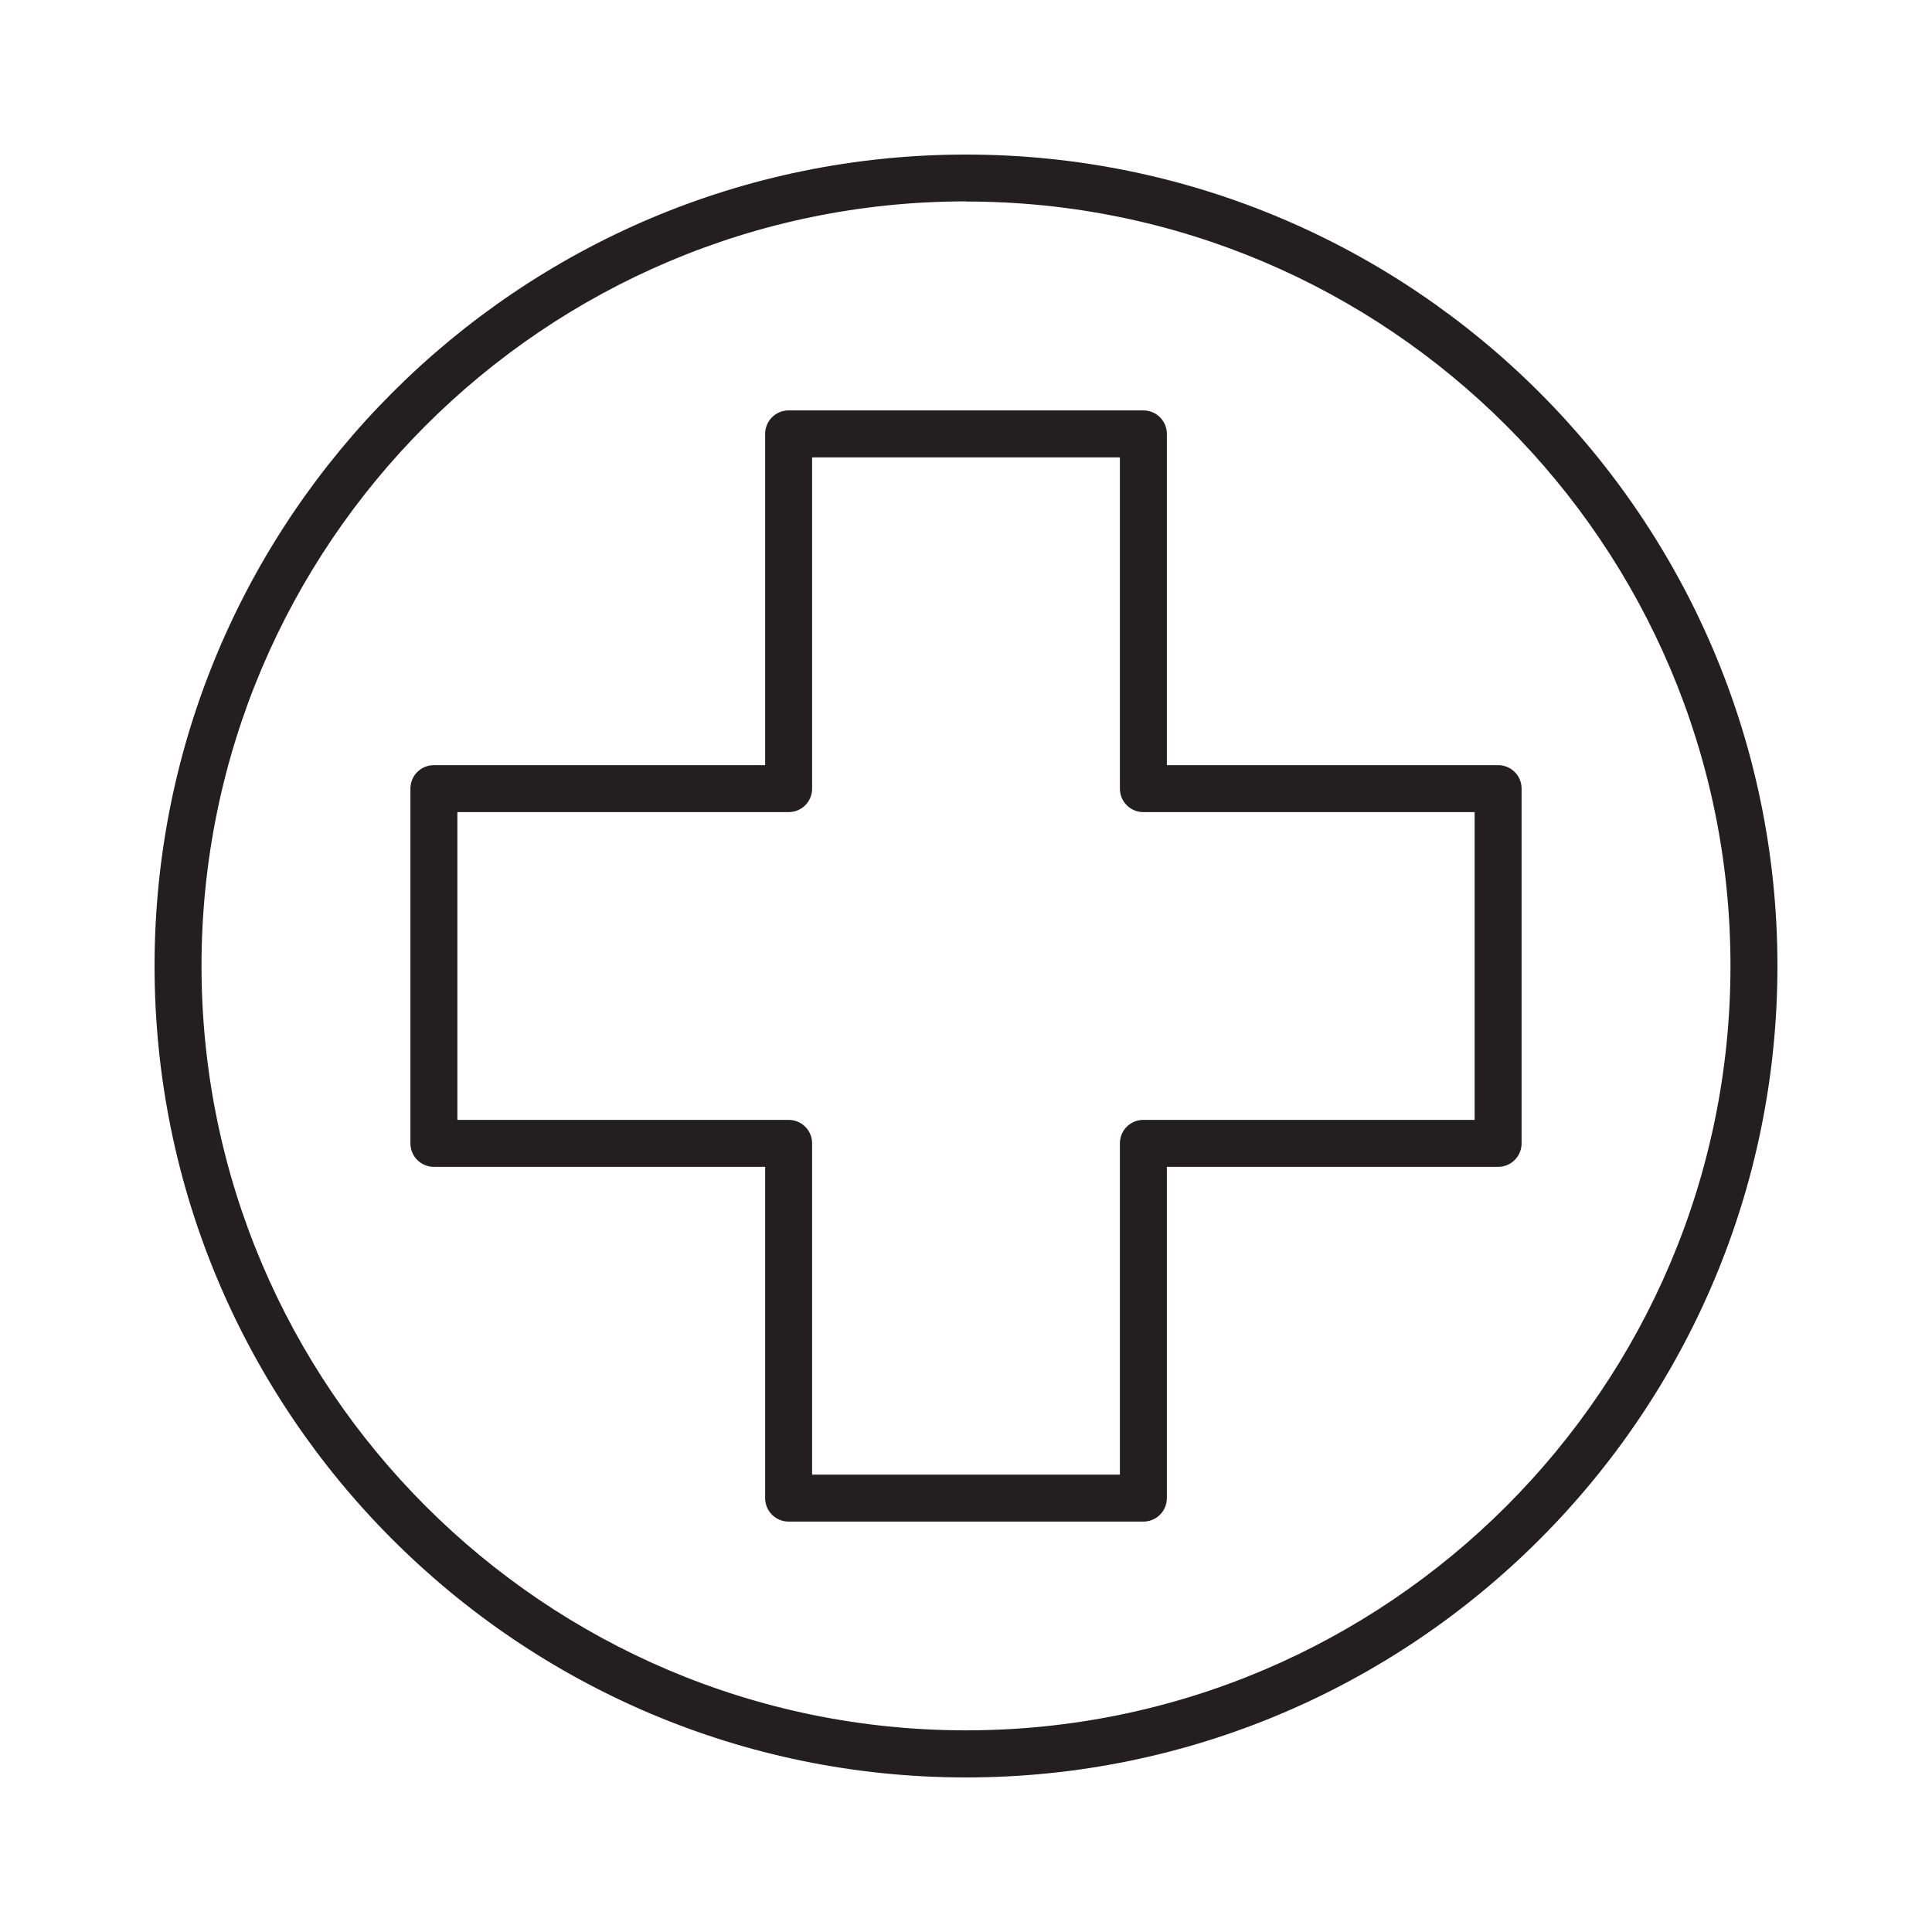
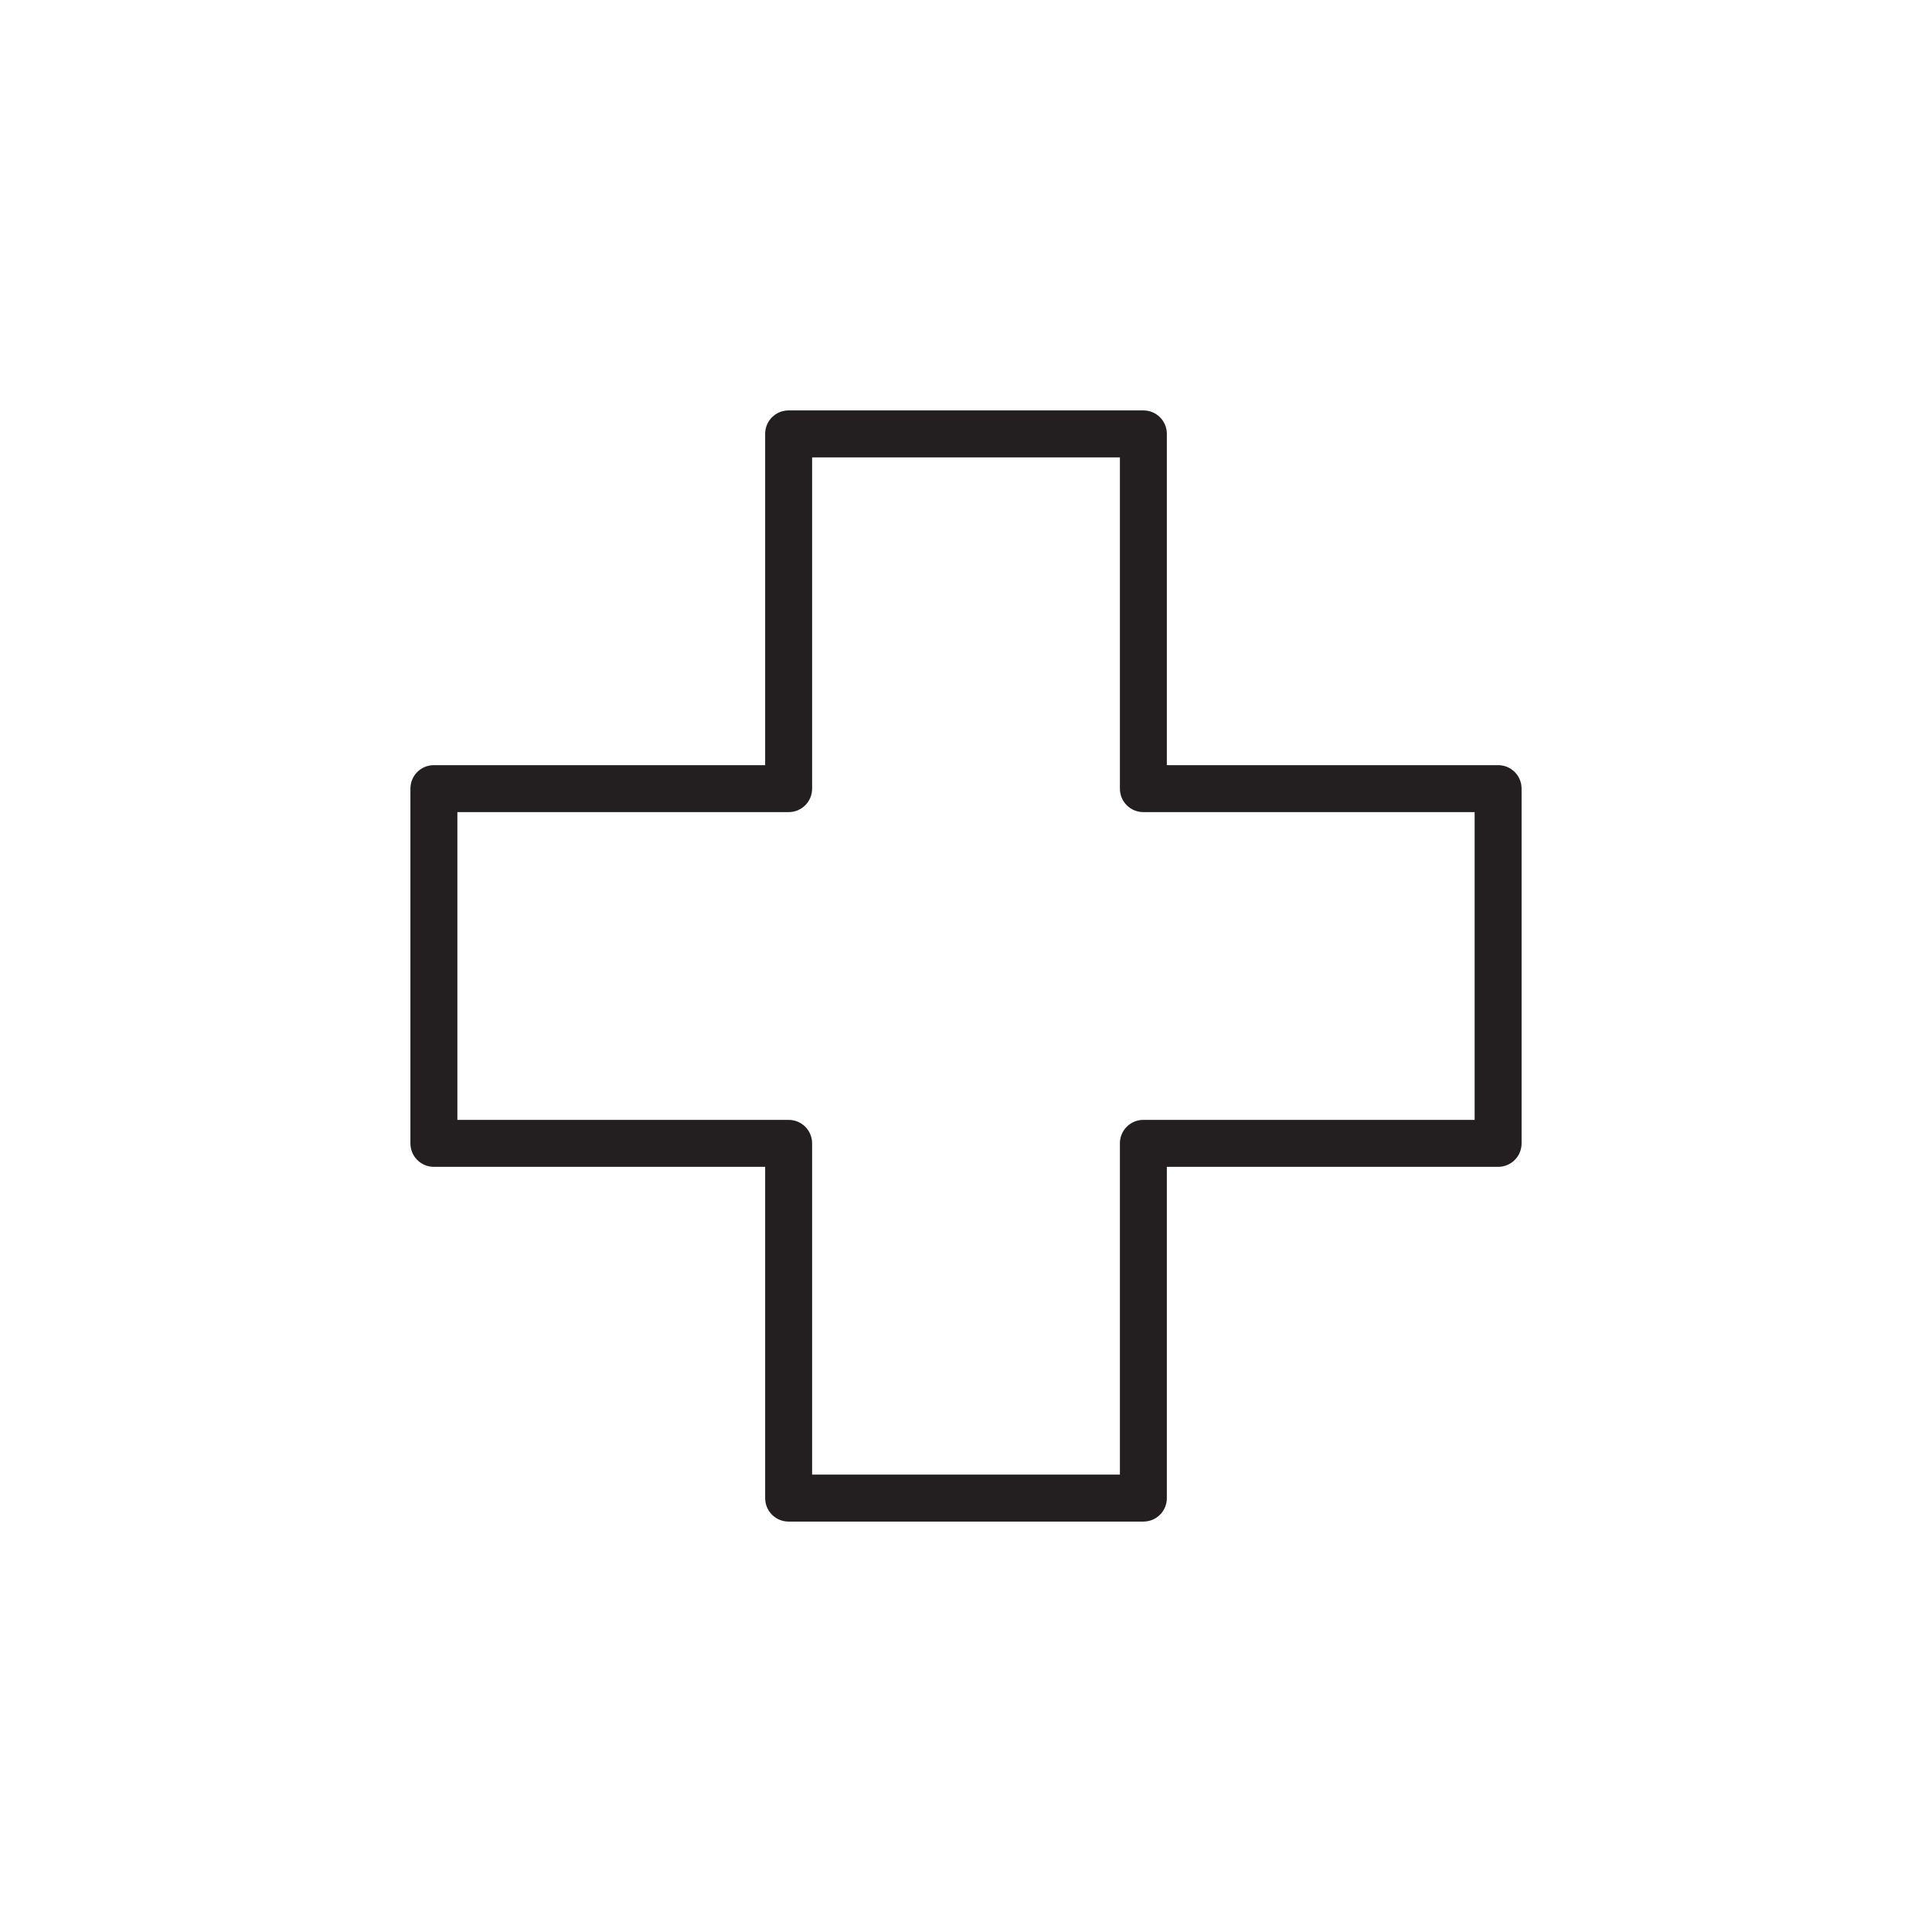
<svg xmlns="http://www.w3.org/2000/svg" id="Layer_1" viewBox="0 0 144 144">
  <defs>
    <style>.cls-1{fill:#231f20;stroke-width:0px;}</style>
  </defs>
-   <path class="cls-1" d="m72,132.48c-33.35,0-60.48-27.13-60.48-60.48S38.65,11.52,72,11.52s60.48,27.13,60.48,60.48-27.13,60.48-60.48,60.48Zm0-117.47c-31.42,0-56.98,25.56-56.98,56.98s25.56,56.98,56.98,56.98,56.98-25.56,56.98-56.98S103.42,15.02,72,15.02Z" />
  <path class="cls-1" d="m85.22,113.41h-26.44c-.97,0-1.75-.78-1.75-1.75v-24.69h-24.69c-.97,0-1.75-.78-1.75-1.75v-26.44c0-.97.78-1.75,1.75-1.75h24.69v-24.69c0-.97.78-1.75,1.75-1.75h26.44c.97,0,1.75.78,1.75,1.75v24.69h24.69c.97,0,1.75.78,1.75,1.75v26.44c0,.97-.78,1.75-1.75,1.75h-24.69v24.69c0,.97-.78,1.75-1.75,1.75Zm-24.69-3.5h22.94v-24.69c0-.97.78-1.75,1.75-1.75h24.69v-22.94h-24.69c-.97,0-1.75-.78-1.75-1.75v-24.69h-22.94v24.69c0,.97-.78,1.75-1.75,1.75h-24.69v22.94h24.69c.97,0,1.75.78,1.75,1.75v24.69Z" />
</svg>